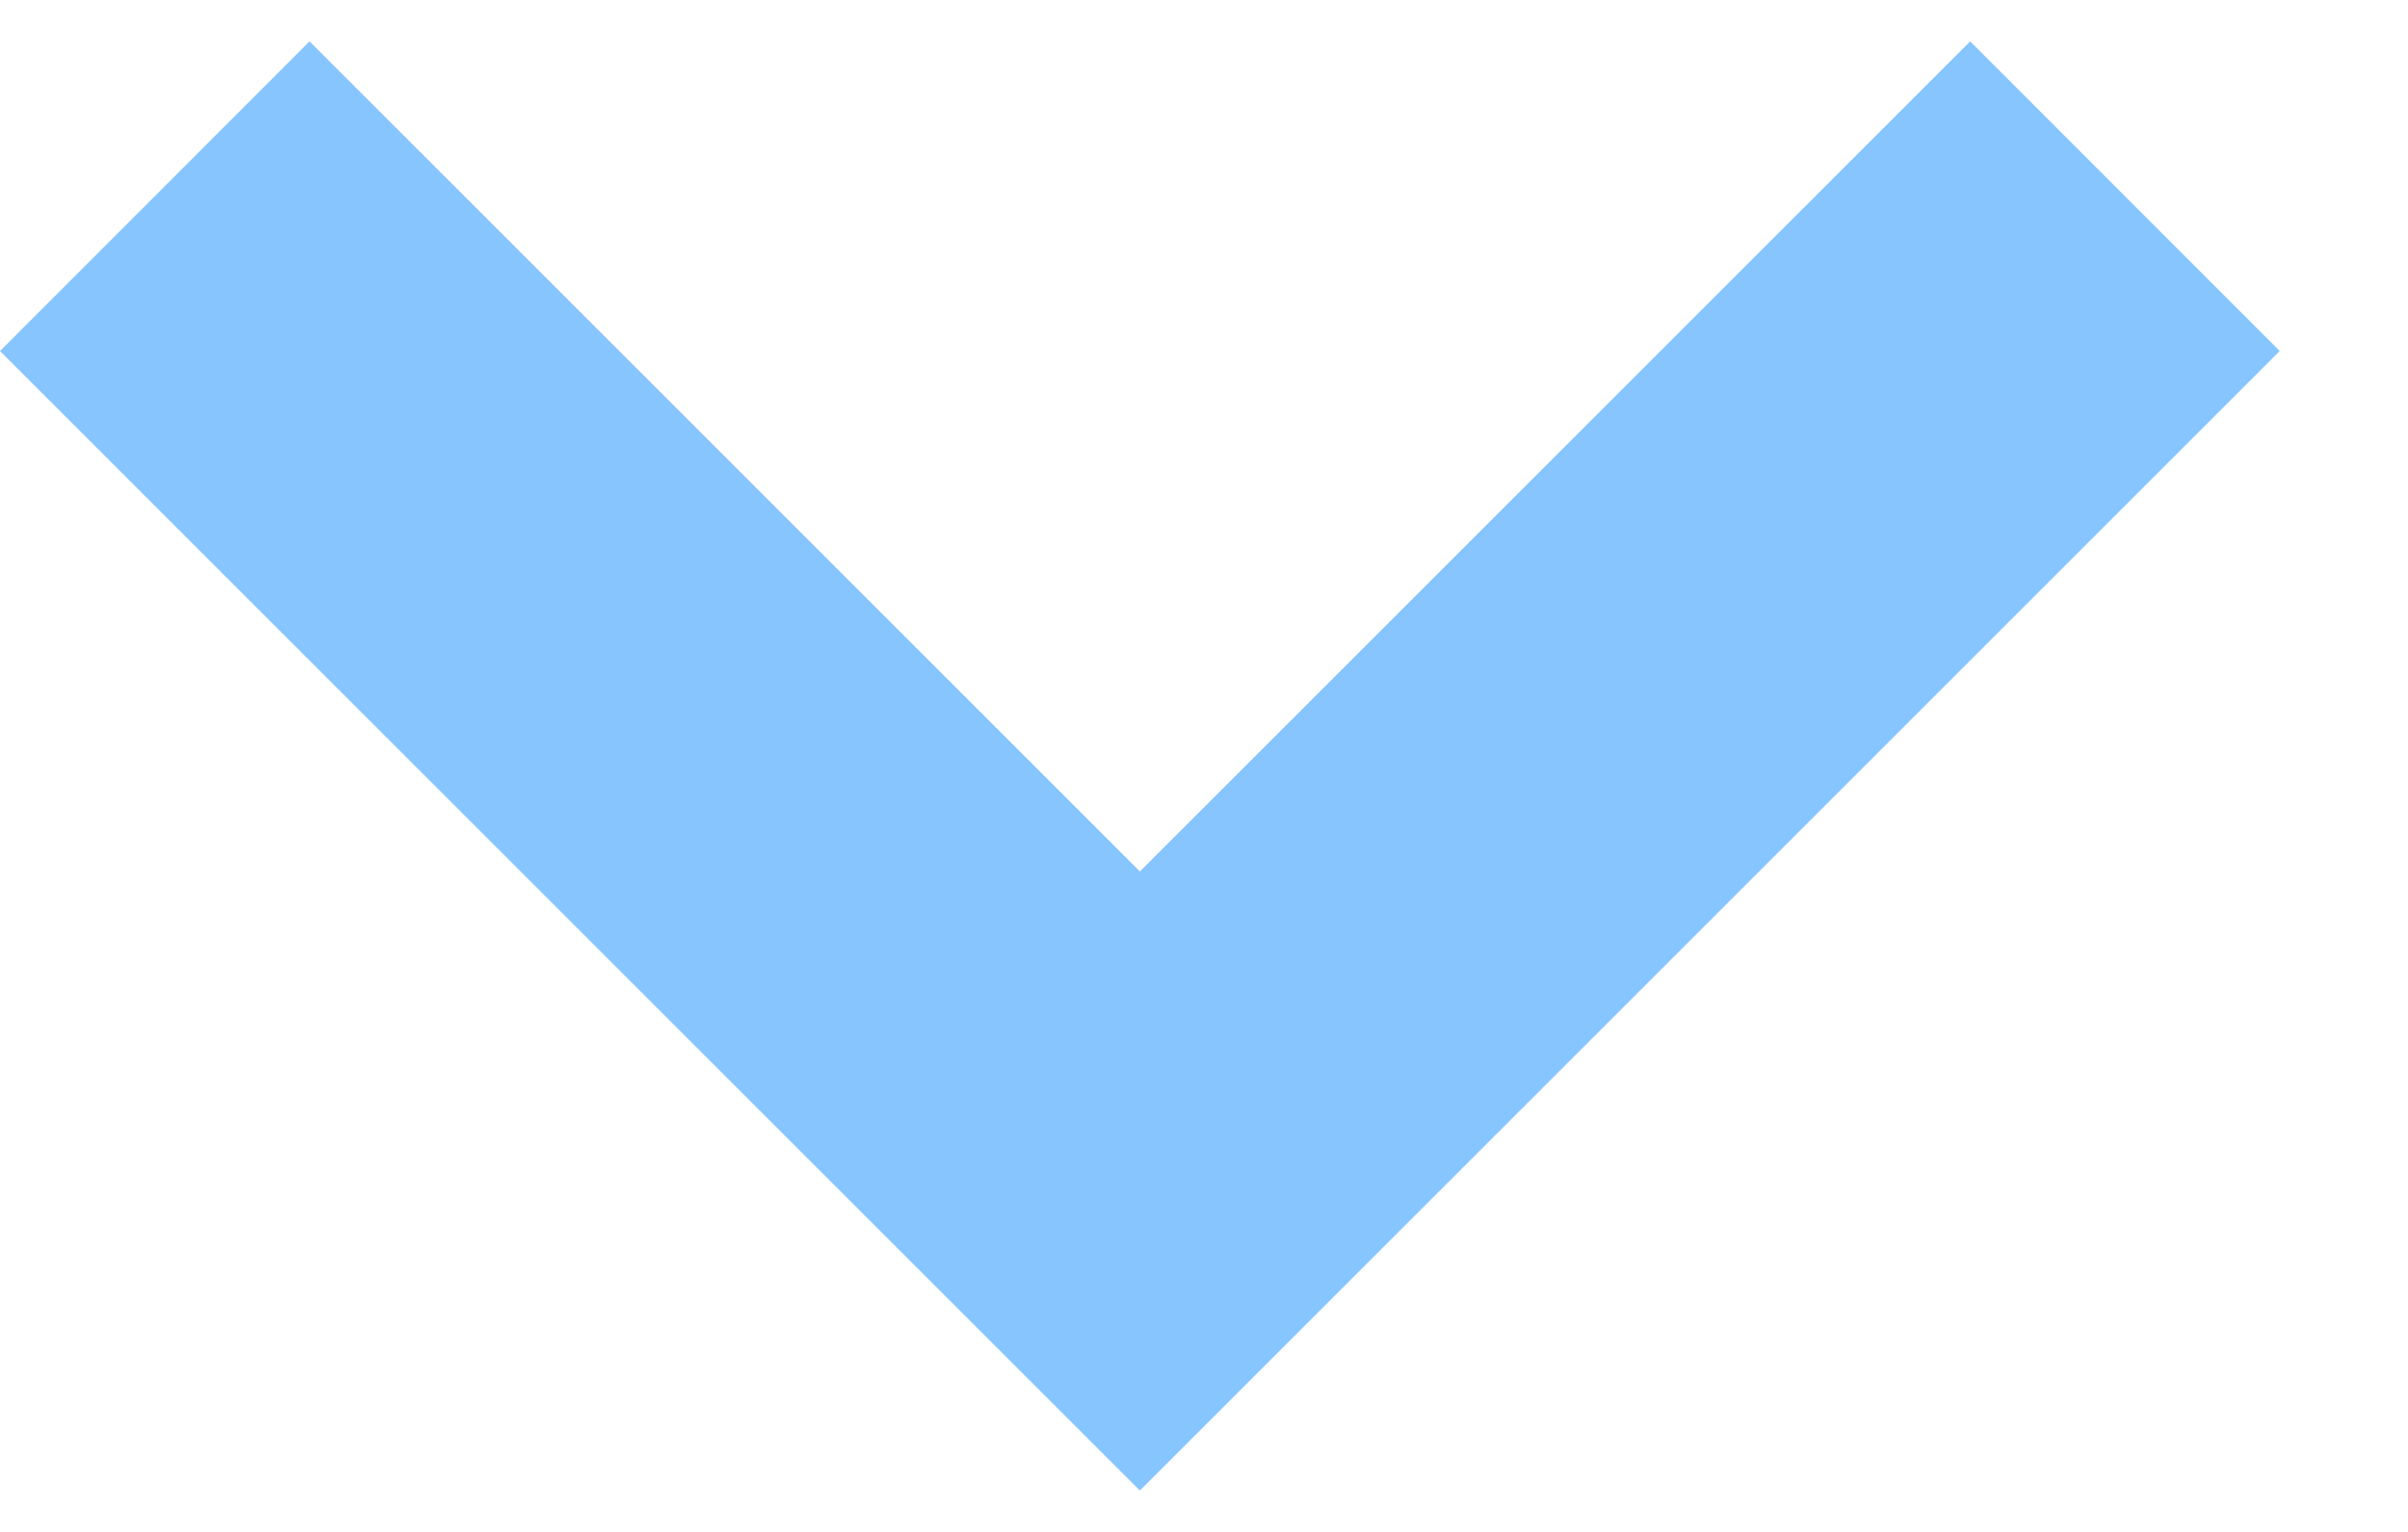
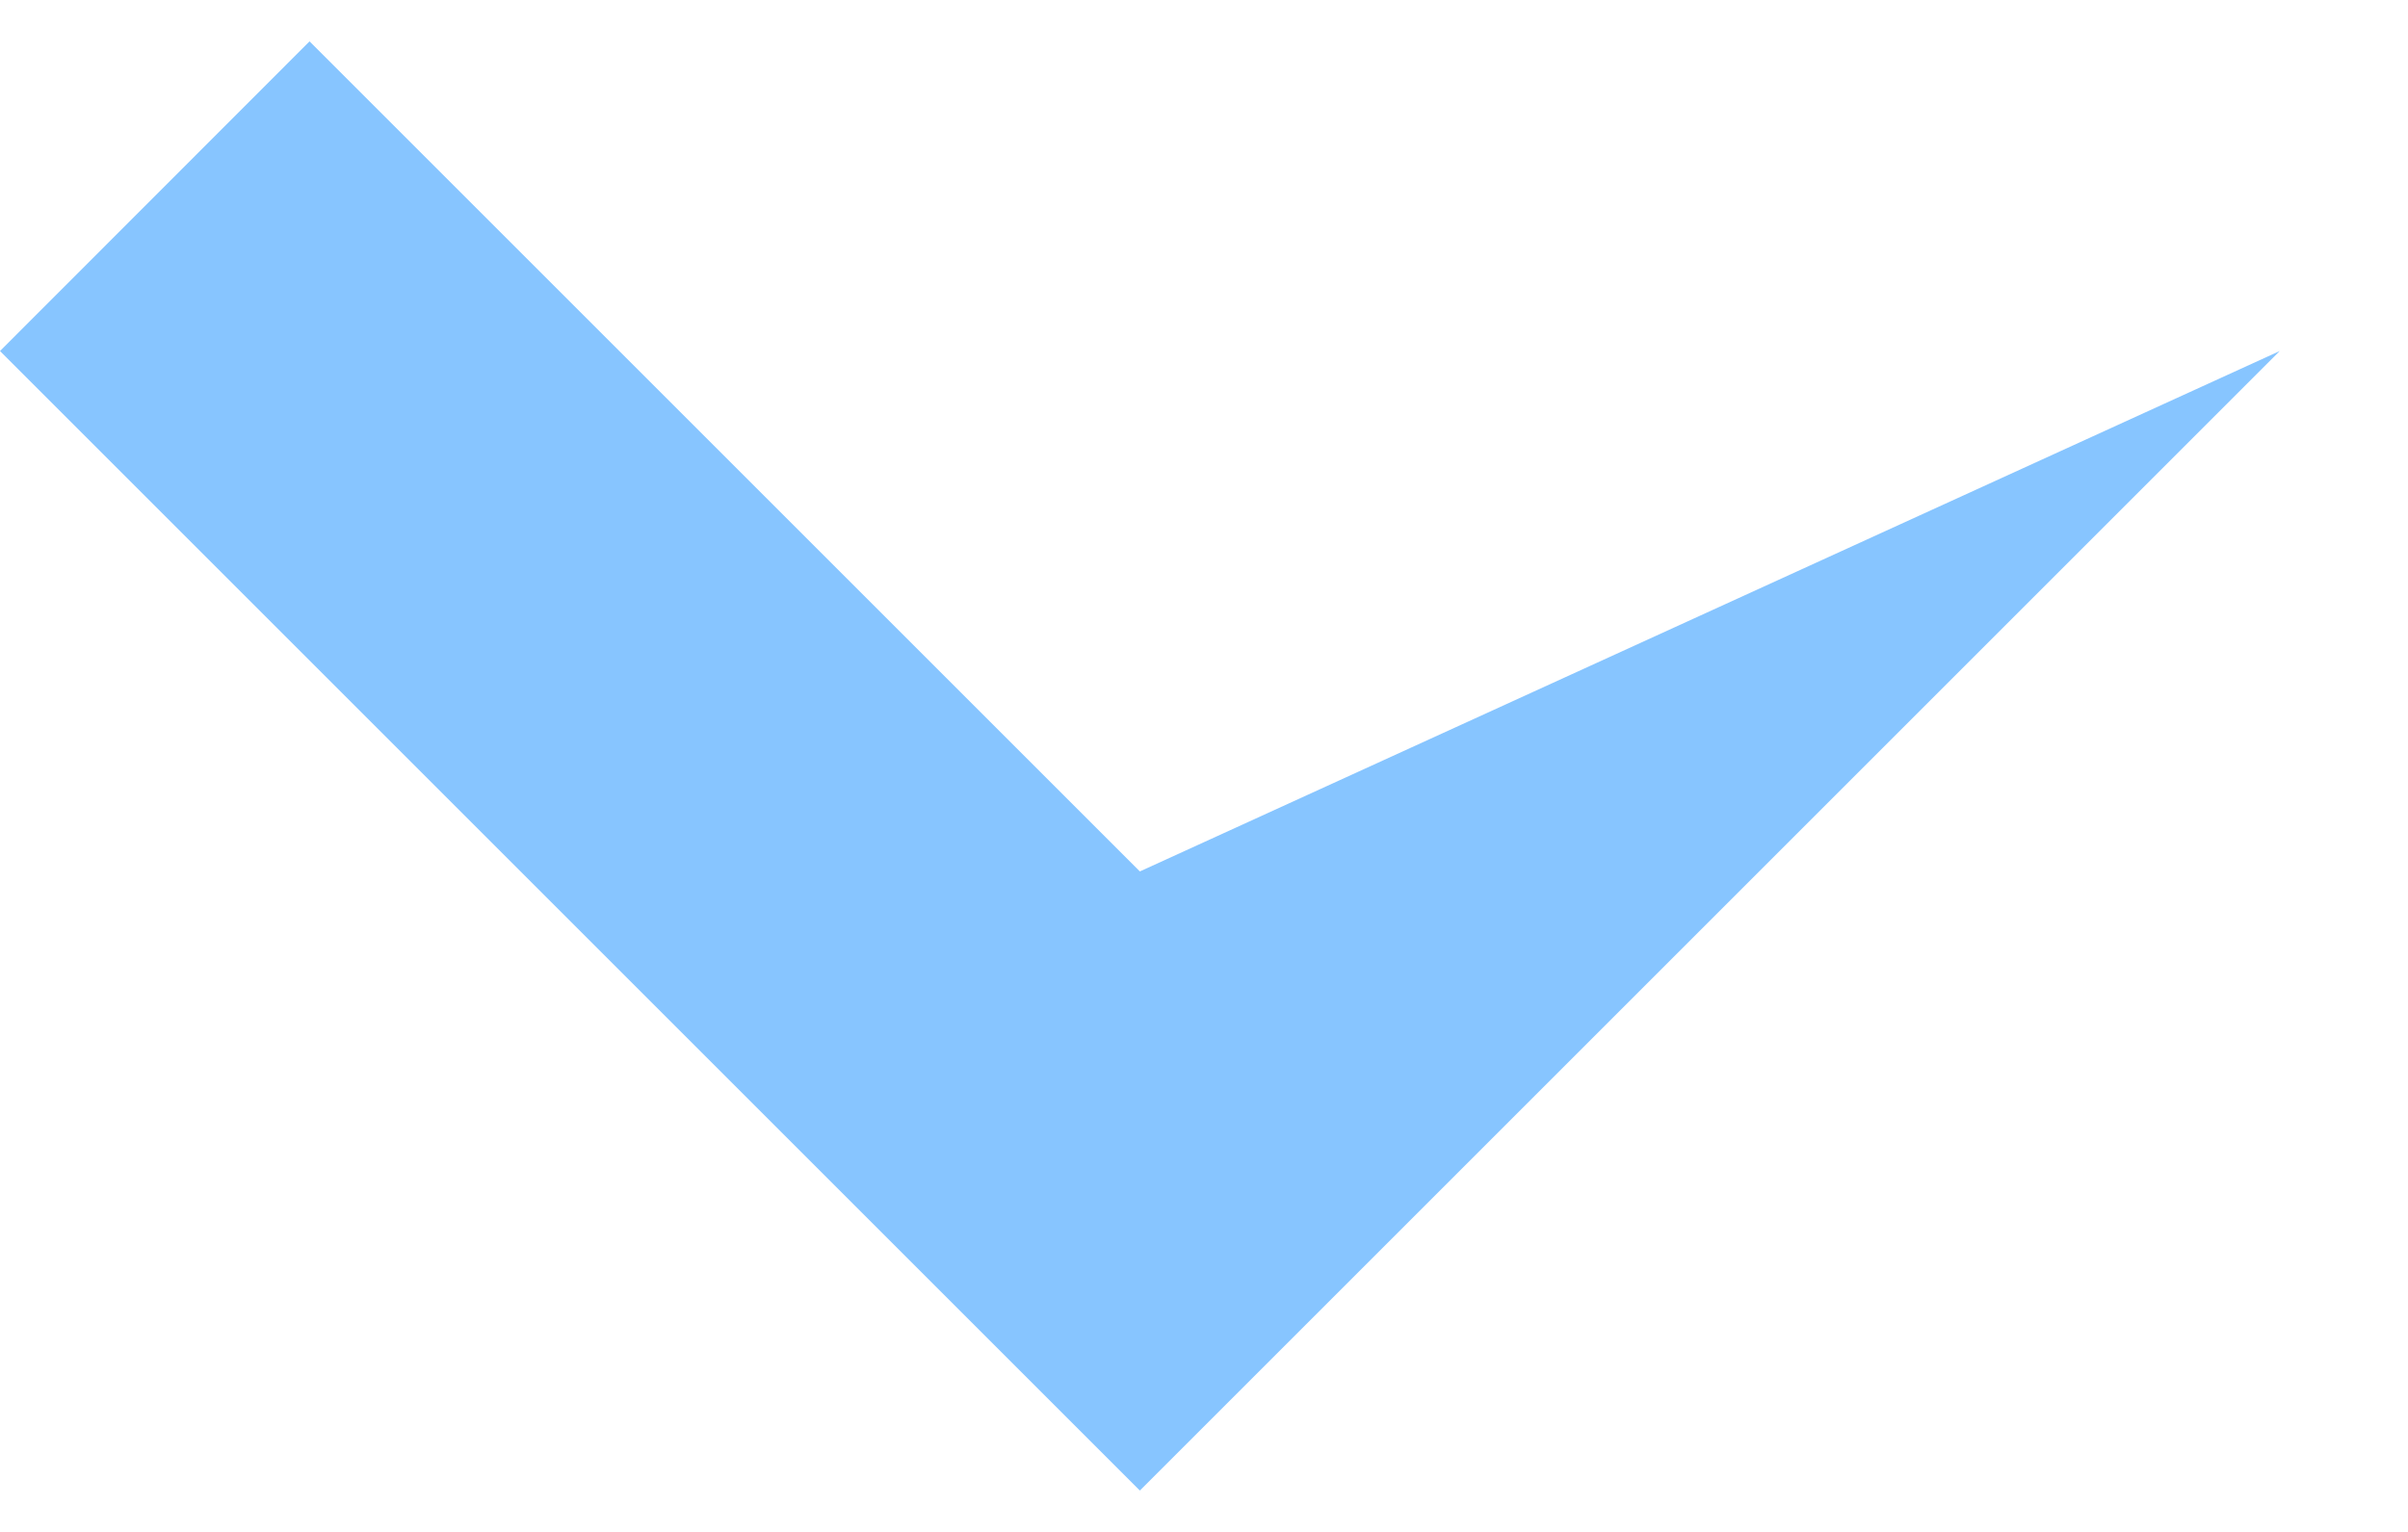
<svg xmlns="http://www.w3.org/2000/svg" width="11" height="7" viewBox="0 0 11 7" fill="none">
-   <path fill-rule="evenodd" clip-rule="evenodd" d="M0 1.604L1.414 0.189L5.207 3.982L9 0.189L10.414 1.604L5.207 6.811L0 1.604Z" fill="#87C5FF" />
+   <path fill-rule="evenodd" clip-rule="evenodd" d="M0 1.604L1.414 0.189L5.207 3.982L10.414 1.604L5.207 6.811L0 1.604Z" fill="#87C5FF" />
</svg>